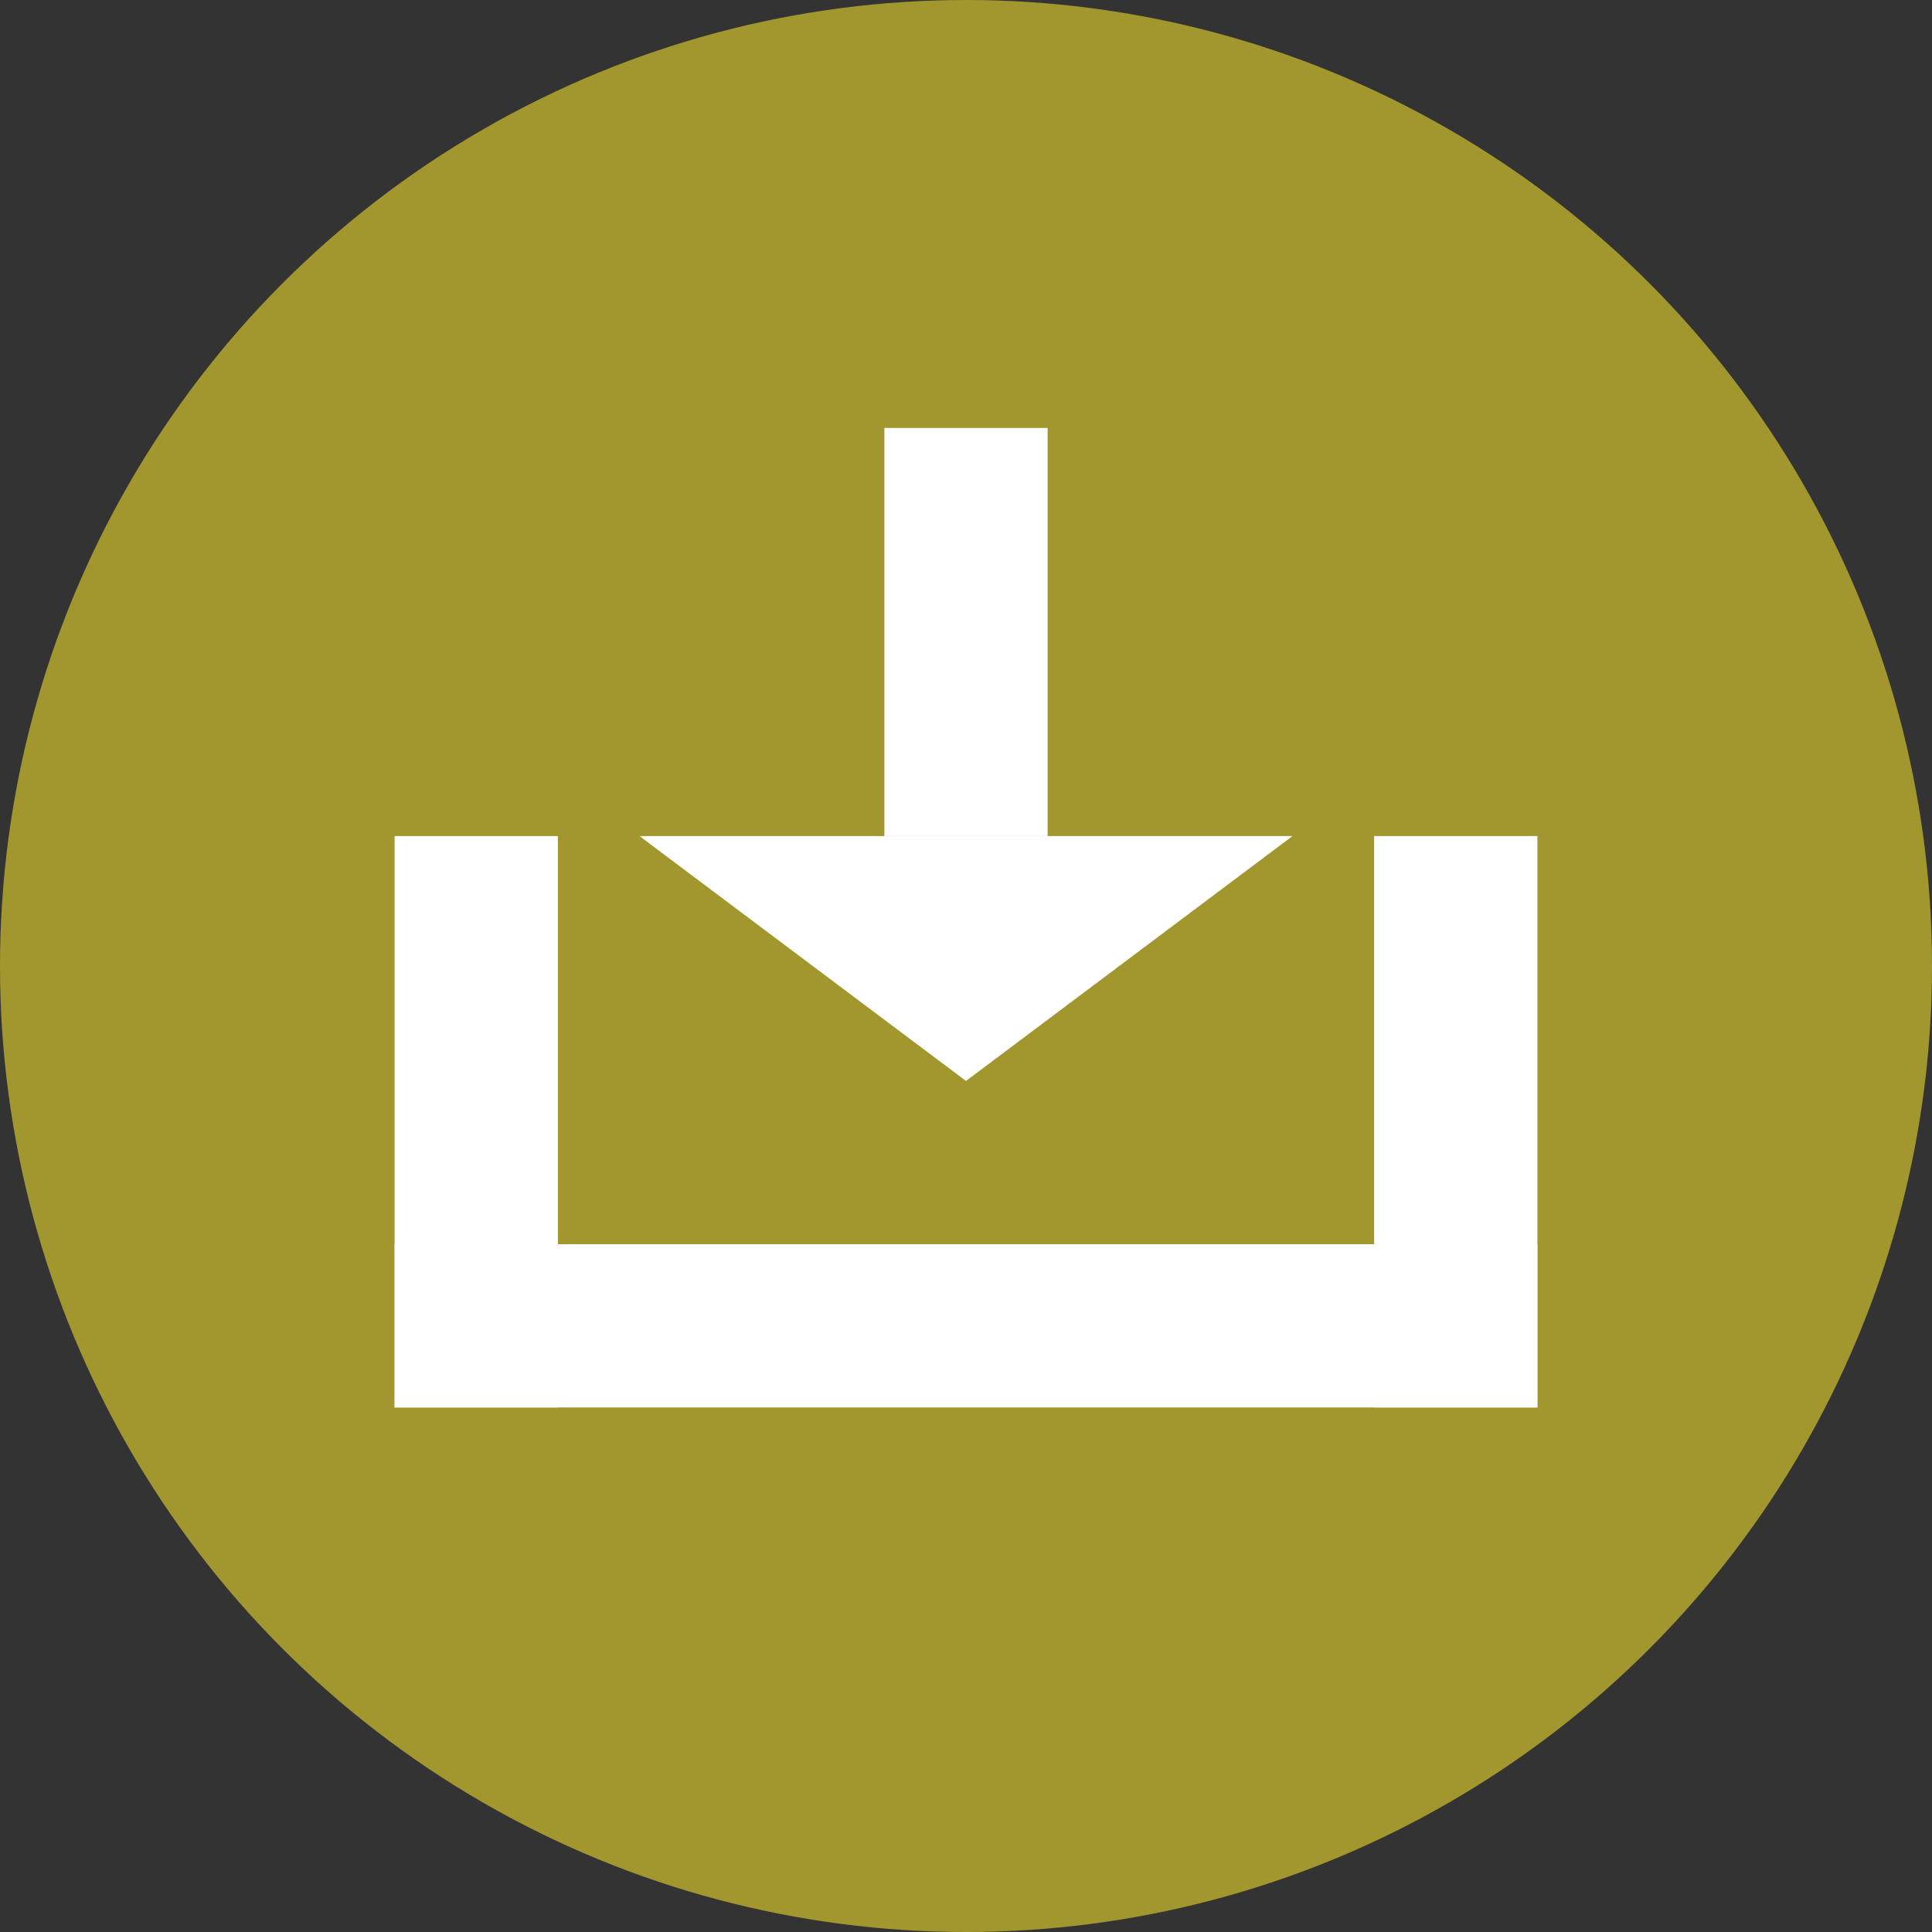
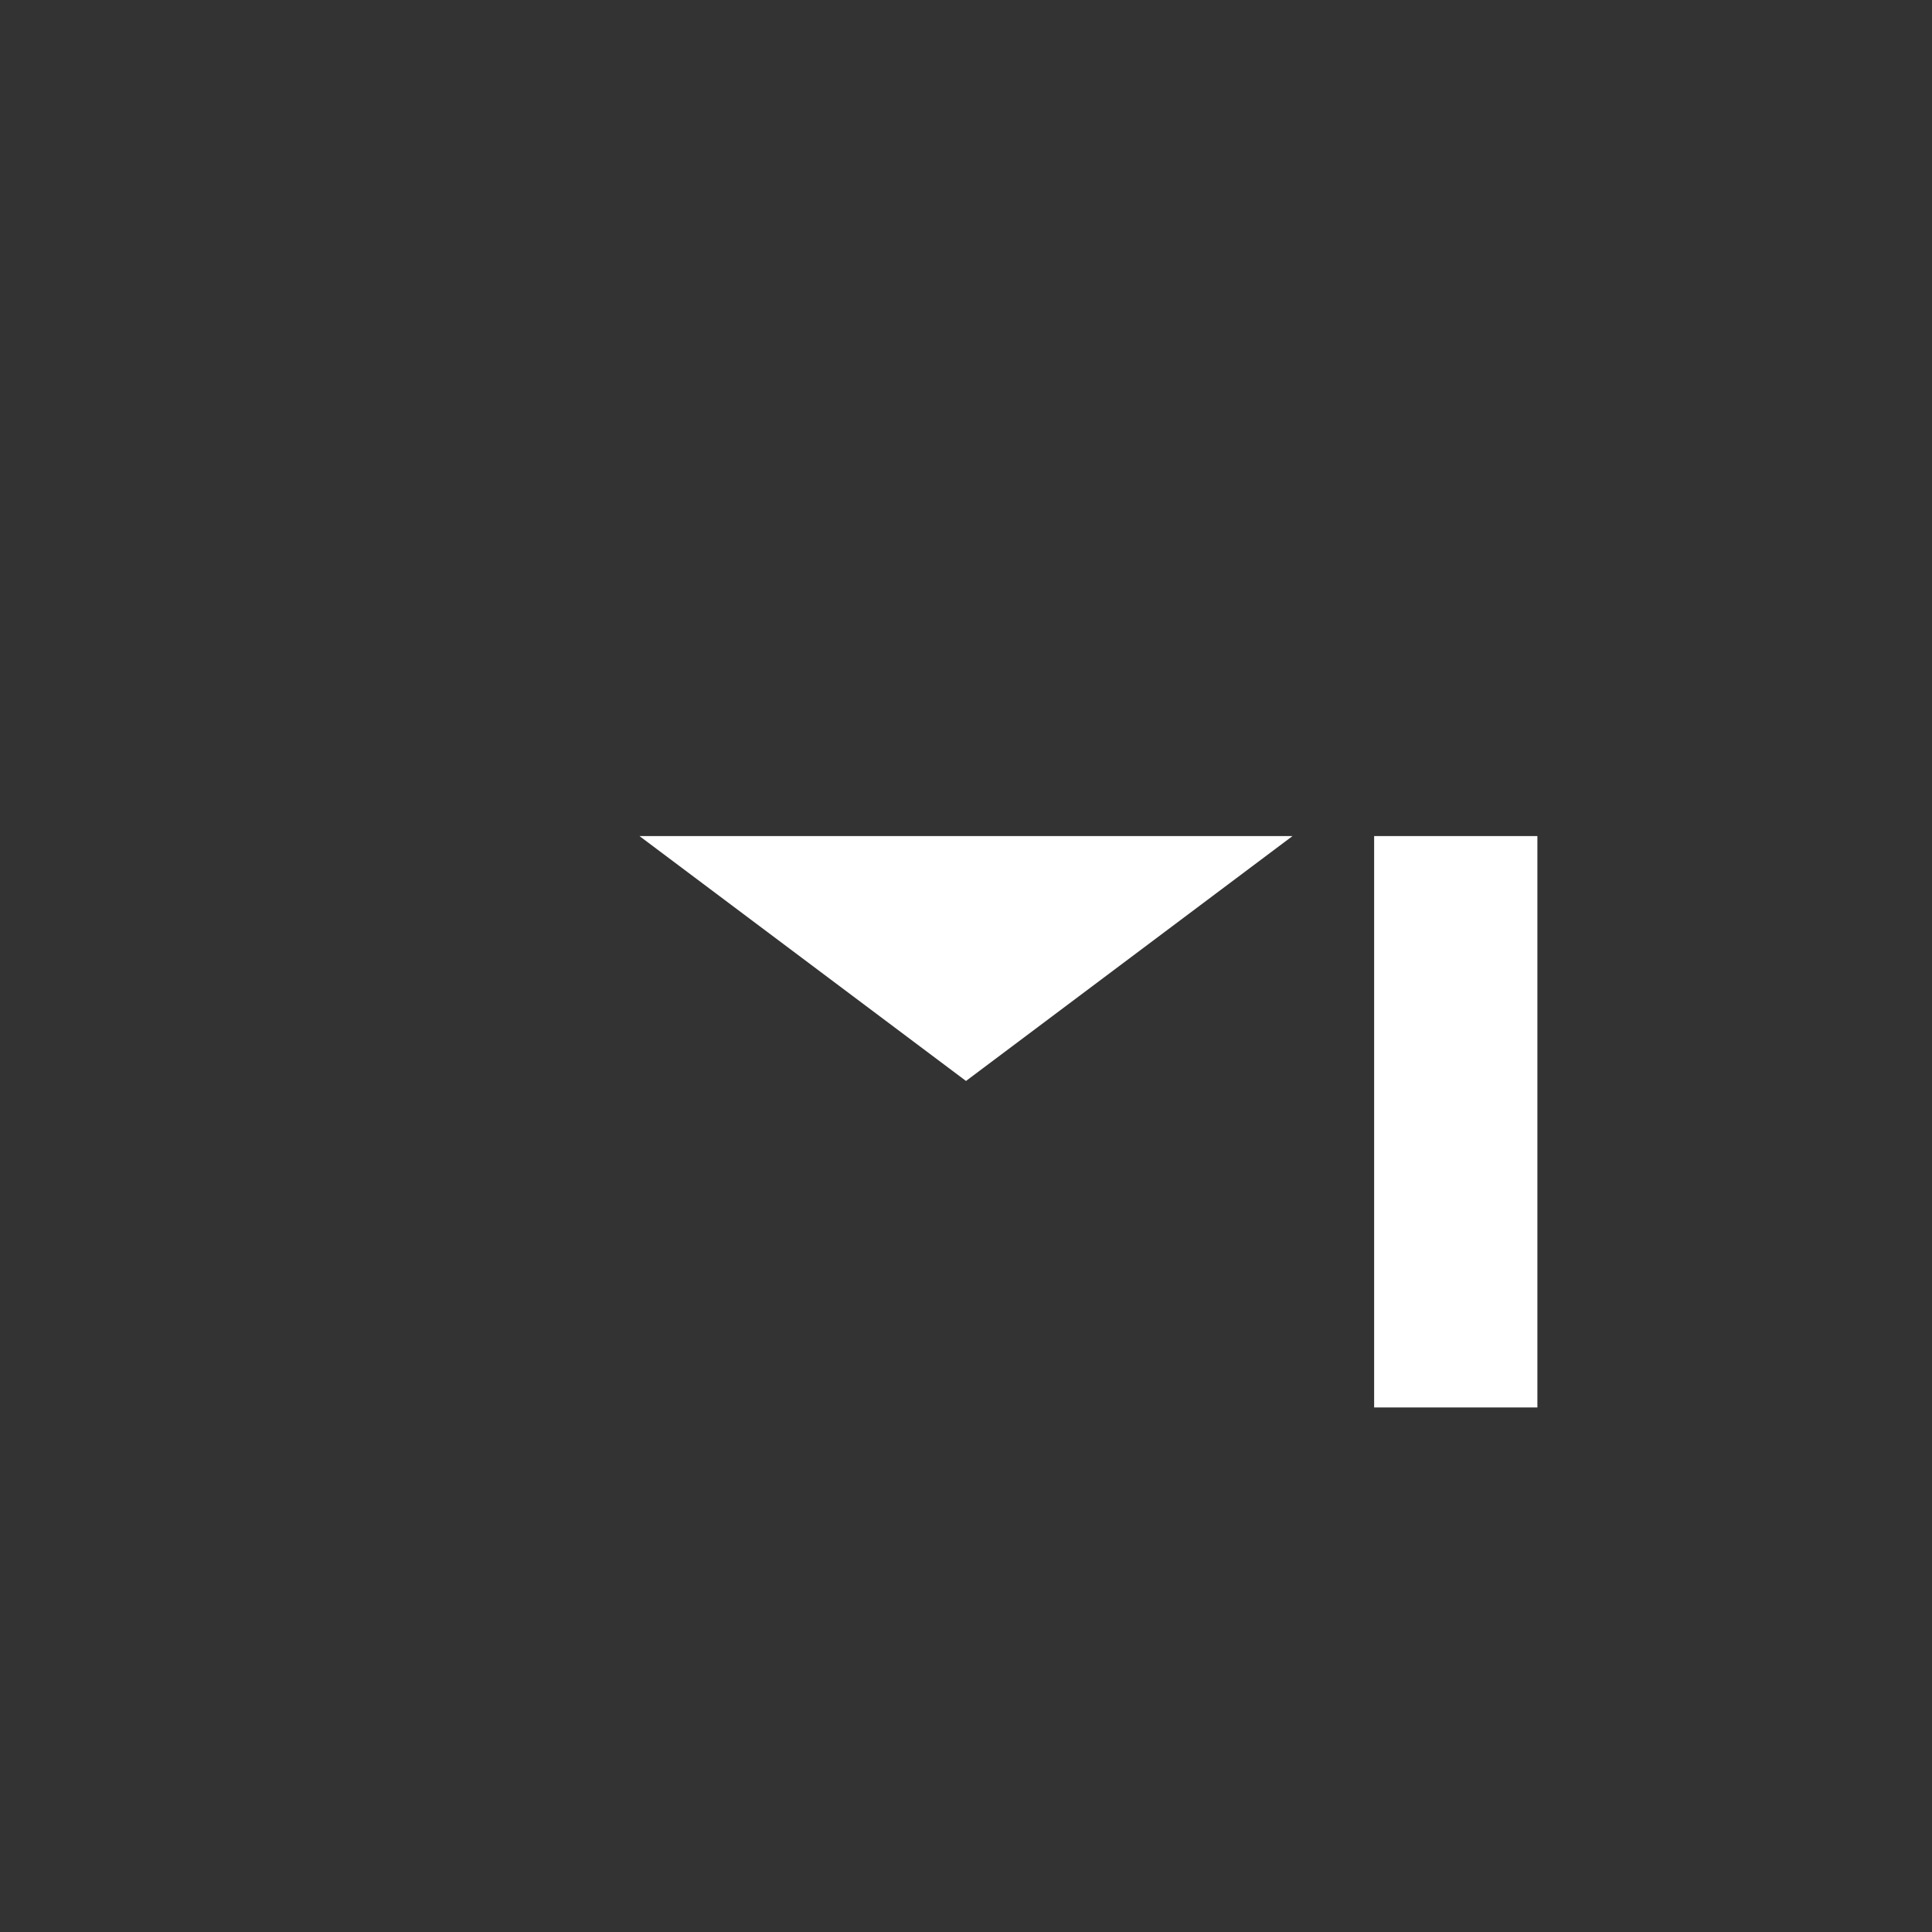
<svg xmlns="http://www.w3.org/2000/svg" viewBox="0 0 40 40">
  <rect x="0" y="0" width="40" height="40" fill="#333333" stroke="none" />
  <defs>
    <style>.cls-1{fill:#a2972e;}.cls-2{fill:#fff;}</style>
  </defs>
  <g id="レイヤー_2" data-name="レイヤー 2">
    <g id="レイヤー_1-2" data-name="レイヤー 1">
-       <circle class="cls-1" cx="20" cy="20" r="20" />
      <g id="グループ_6" data-name="グループ 6">
-         <rect id="長方形_11" data-name="長方形 11" class="cls-2" x="8.17" y="17.31" width="3.38" height="11.83" />
-         <rect id="長方形_12" data-name="長方形 12" class="cls-2" x="8.17" y="25.76" width="23.66" height="3.38" />
        <rect id="長方形_13" data-name="長方形 13" class="cls-2" x="28.45" y="17.31" width="3.38" height="11.83" />
        <g id="グループ_7" data-name="グループ 7">
-           <rect id="長方形_14" data-name="長方形 14" class="cls-2" x="18.31" y="8.86" width="3.38" height="8.45" />
-           <path id="多角形_1" data-name="多角形 1" class="cls-2" d="M20,22.38l-6.76-5.07H26.76Z" />
+           <path id="多角形_1" data-name="多角形 1" class="cls-2" d="M20,22.38l-6.76-5.07H26.76" />
        </g>
      </g>
    </g>
  </g>
</svg>